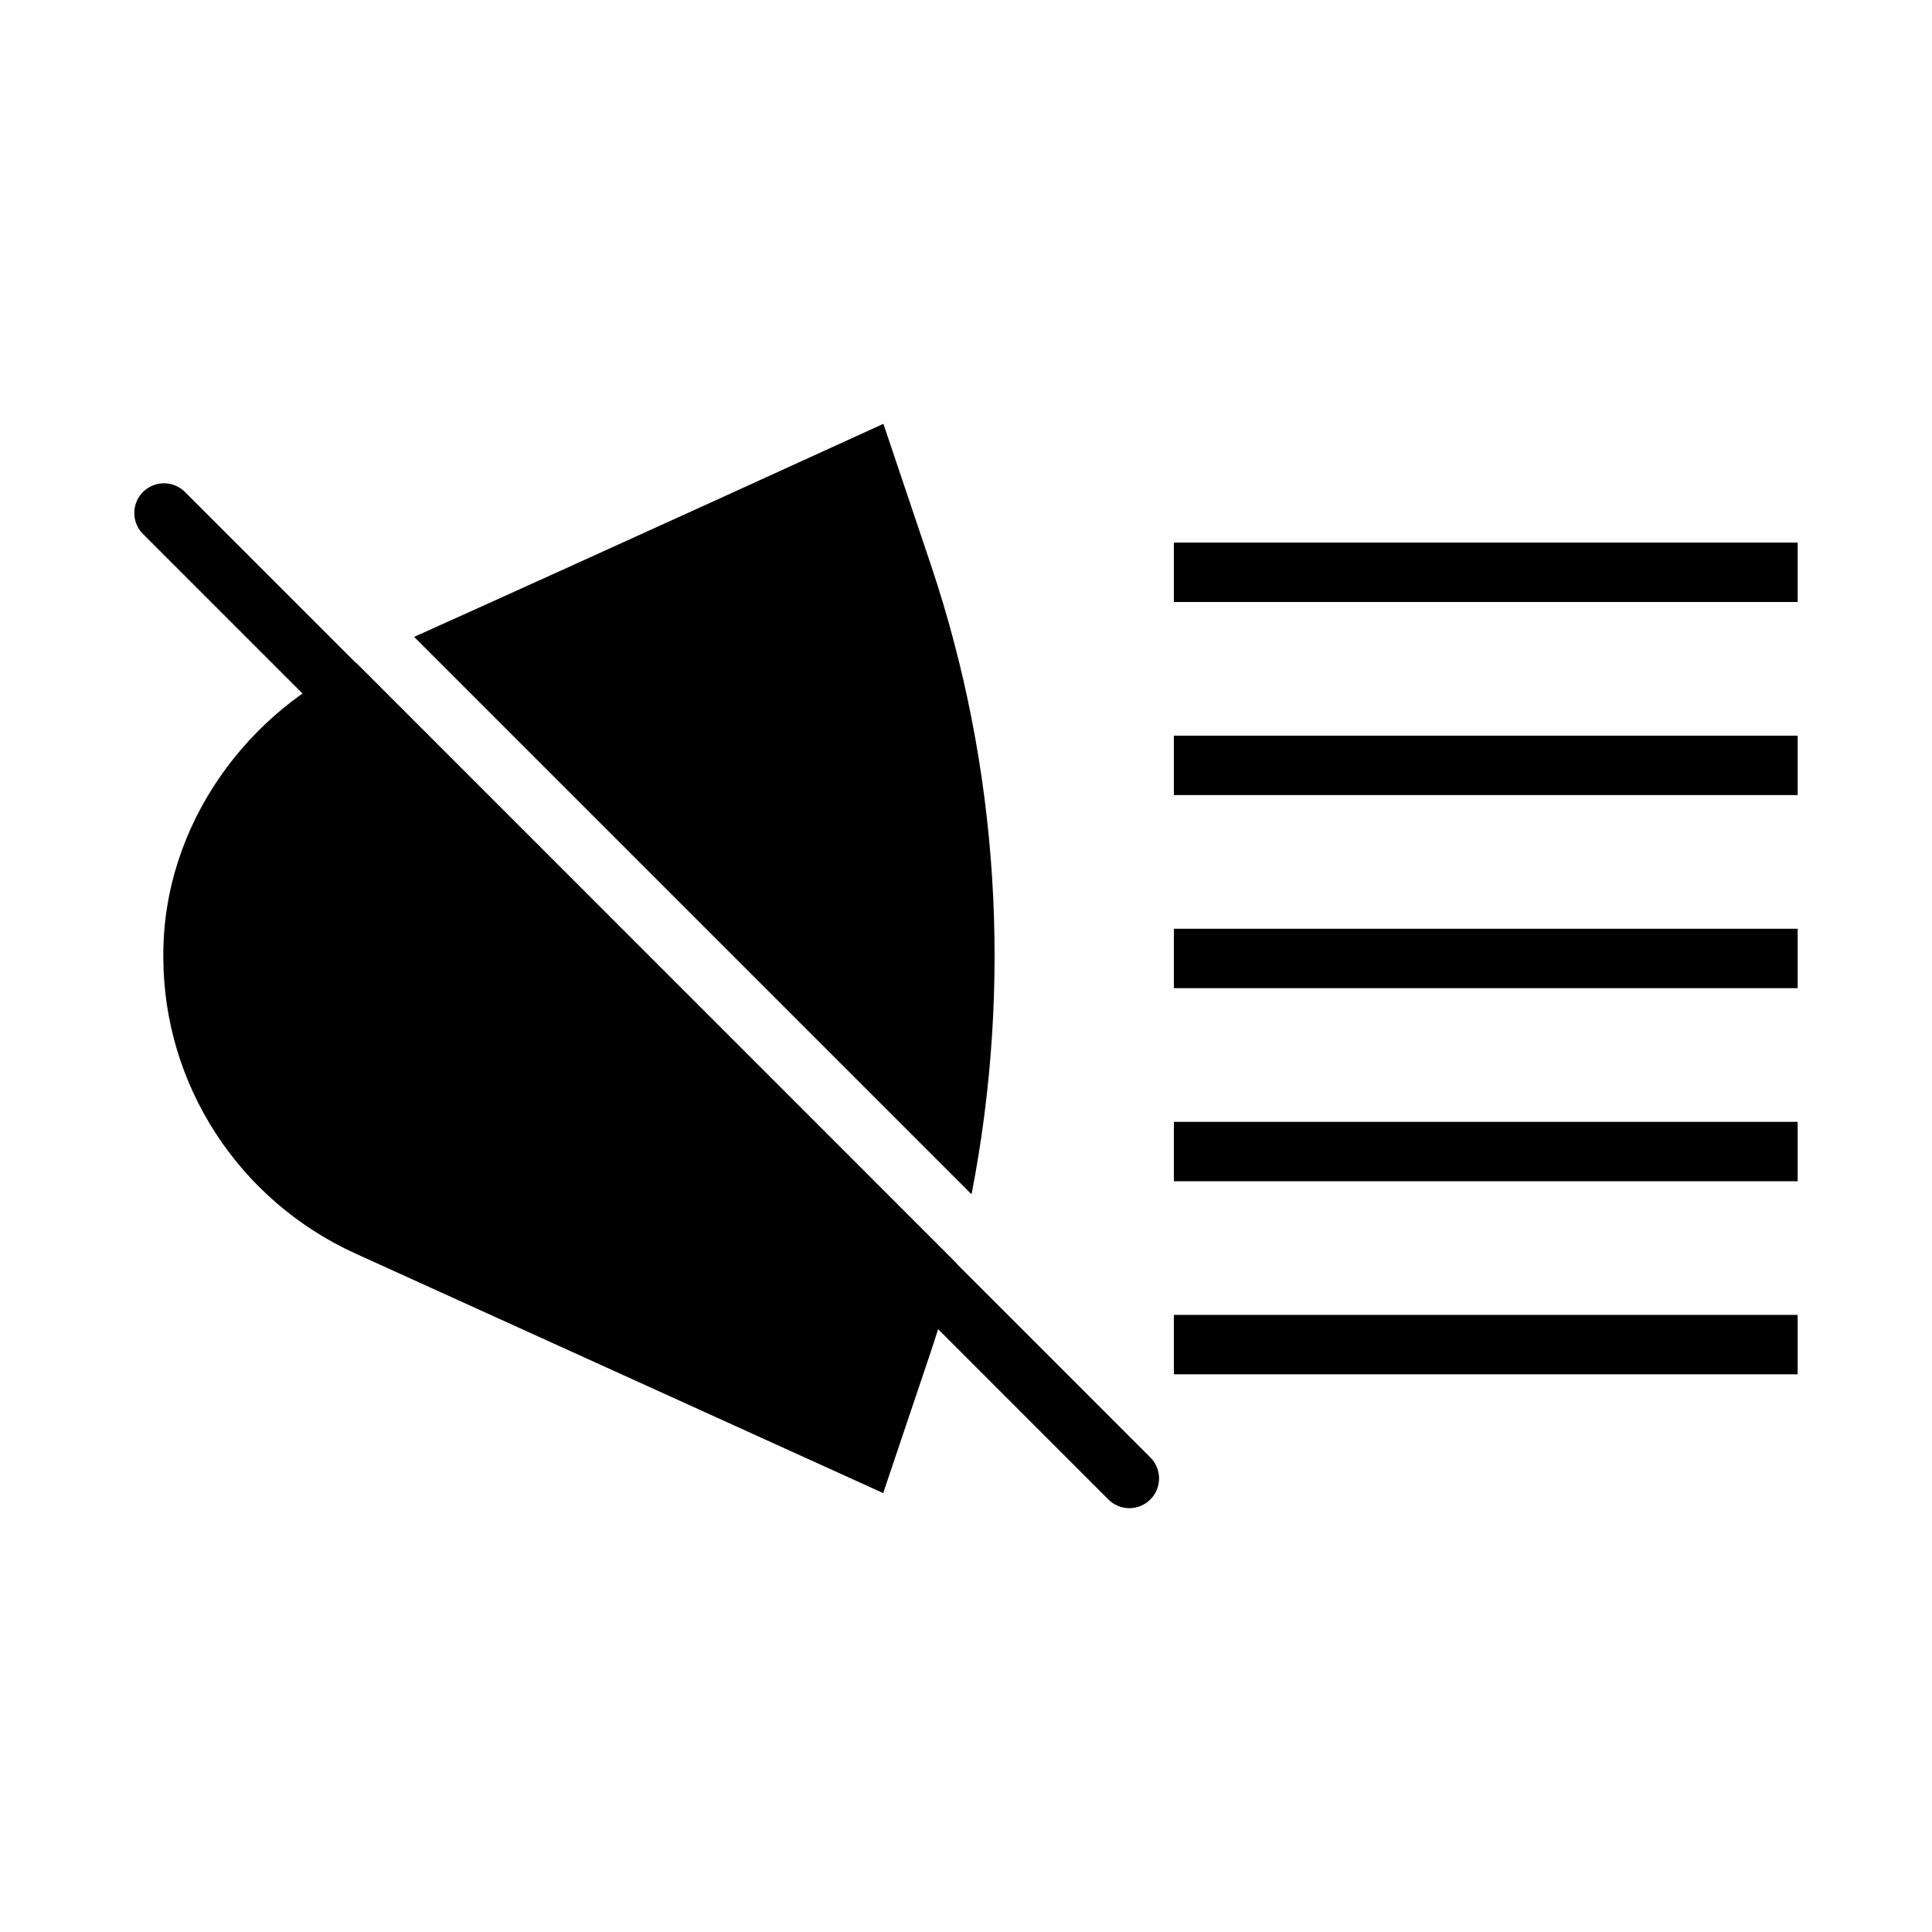
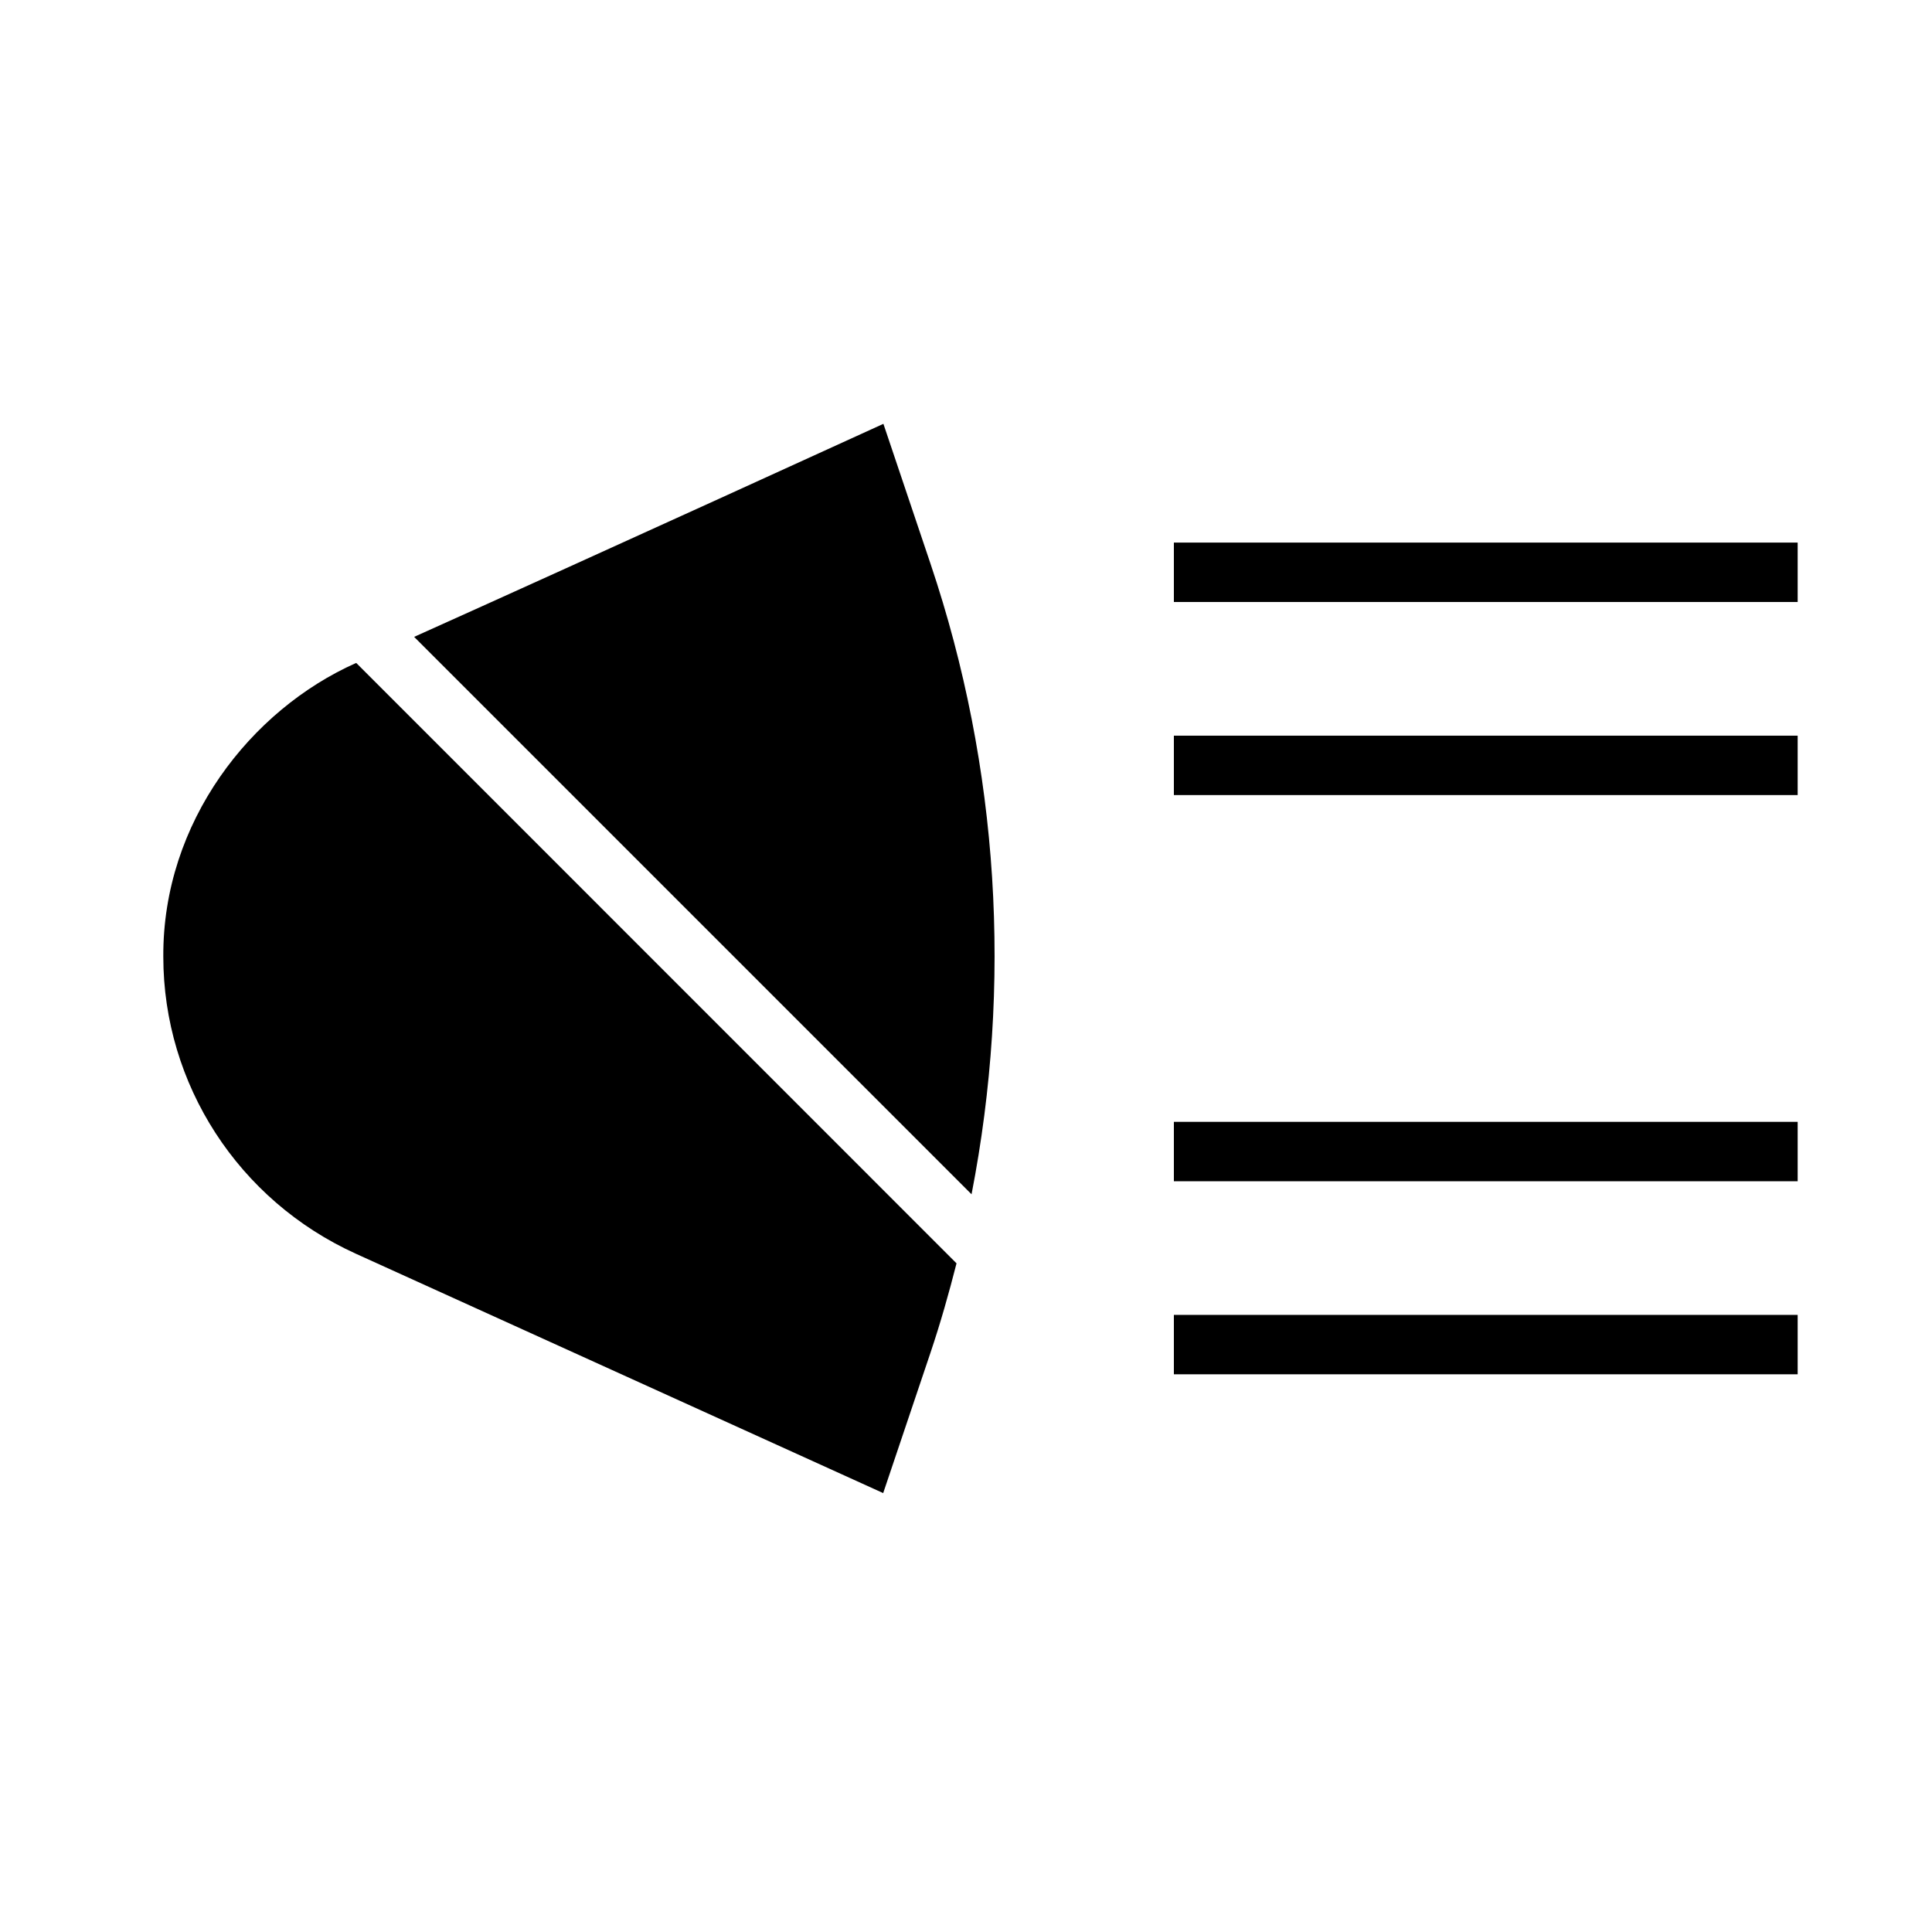
<svg xmlns="http://www.w3.org/2000/svg" fill="#000000" width="800px" height="800px" version="1.1" viewBox="144 144 512 512">
  <g fill-rule="evenodd">
    <path d="m378.11 256.32s-75.191 34.359-124.36 56.457l147.72 147.72c10.789-55.473 7.34-112.98-10.855-167.04z" />
    <path d="m238.45 319.73c0 0.012 0 0.016-0.156 0-27.789 12.371-51.211 42.117-51.016 77.797 0 33.859 19.934 64.613 51.016 78.719 46.59 21.148 139.76 63.438 139.76 63.438l12.516-37.148c2.641-7.84 4.887-15.766 6.918-23.738z" />
    <path d="m455.09 287.79v15.742h165.31v-15.742z" />
    <path d="m455.09 338.96v15.742h165.31v-15.742z" />
-     <path d="m455.09 390.13v15.742h165.31v-15.742z" />
    <path d="m455.09 441.3v15.742h165.31v-15.742z" />
    <path d="m455.09 492.46v15.742h165.31v-15.742z" />
-     <path d="m187.68 272.08c2.043 0.059 3.984 0.906 5.414 2.367l255.66 255.69c1.523 1.465 2.391 3.484 2.41 5.598 0.02 2.113-0.809 4.144-2.305 5.641s-3.527 2.324-5.641 2.305c-2.117-0.02-4.133-0.891-5.598-2.414l-255.66-255.69c-2.316-2.262-3.008-5.715-1.746-8.699 1.266-2.984 4.227-4.887 7.465-4.797z" />
  </g>
</svg>